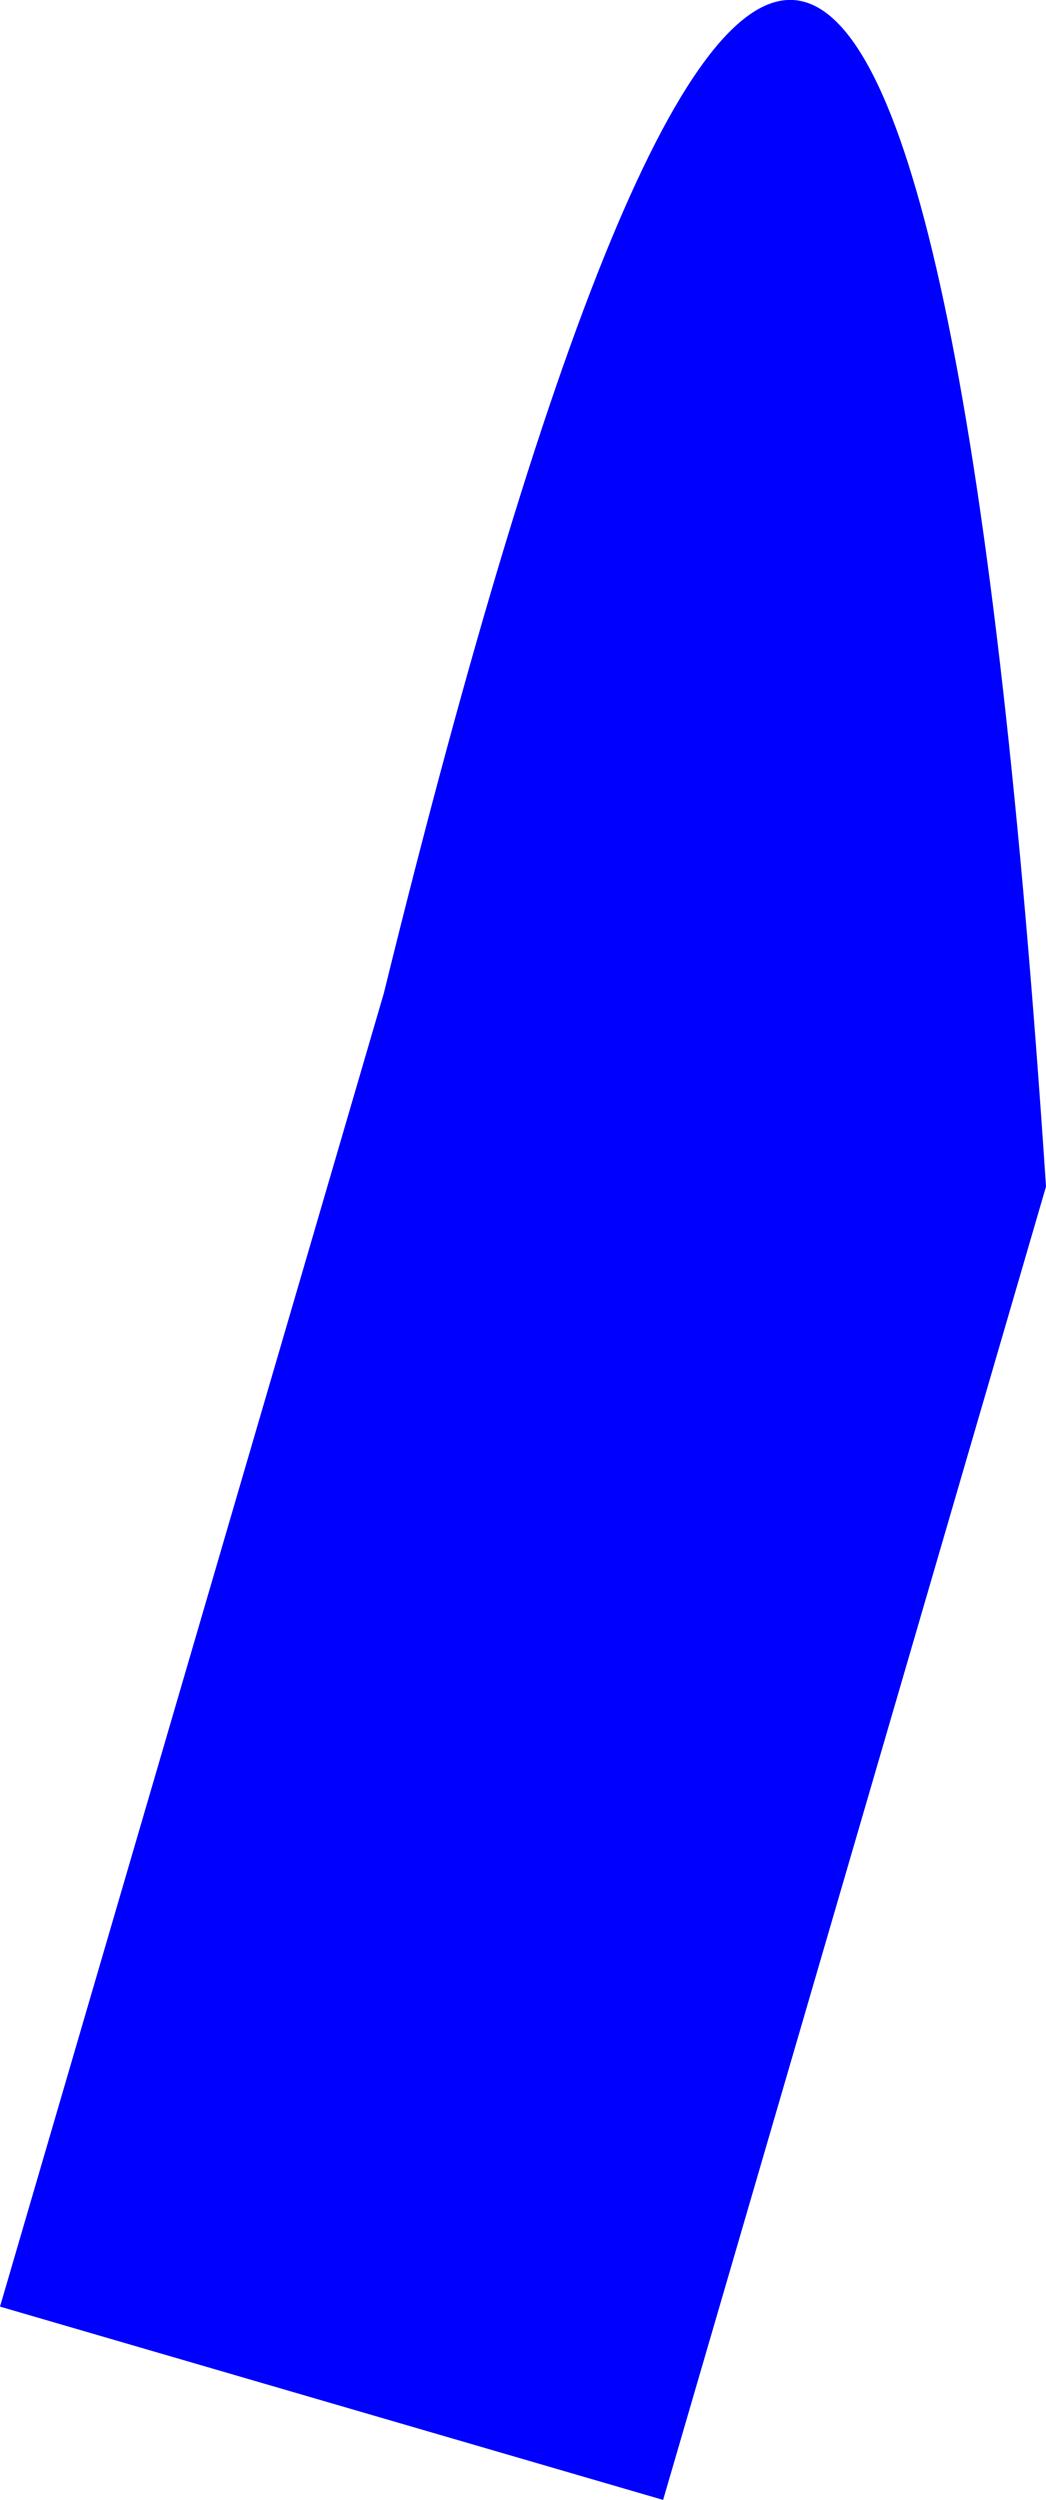
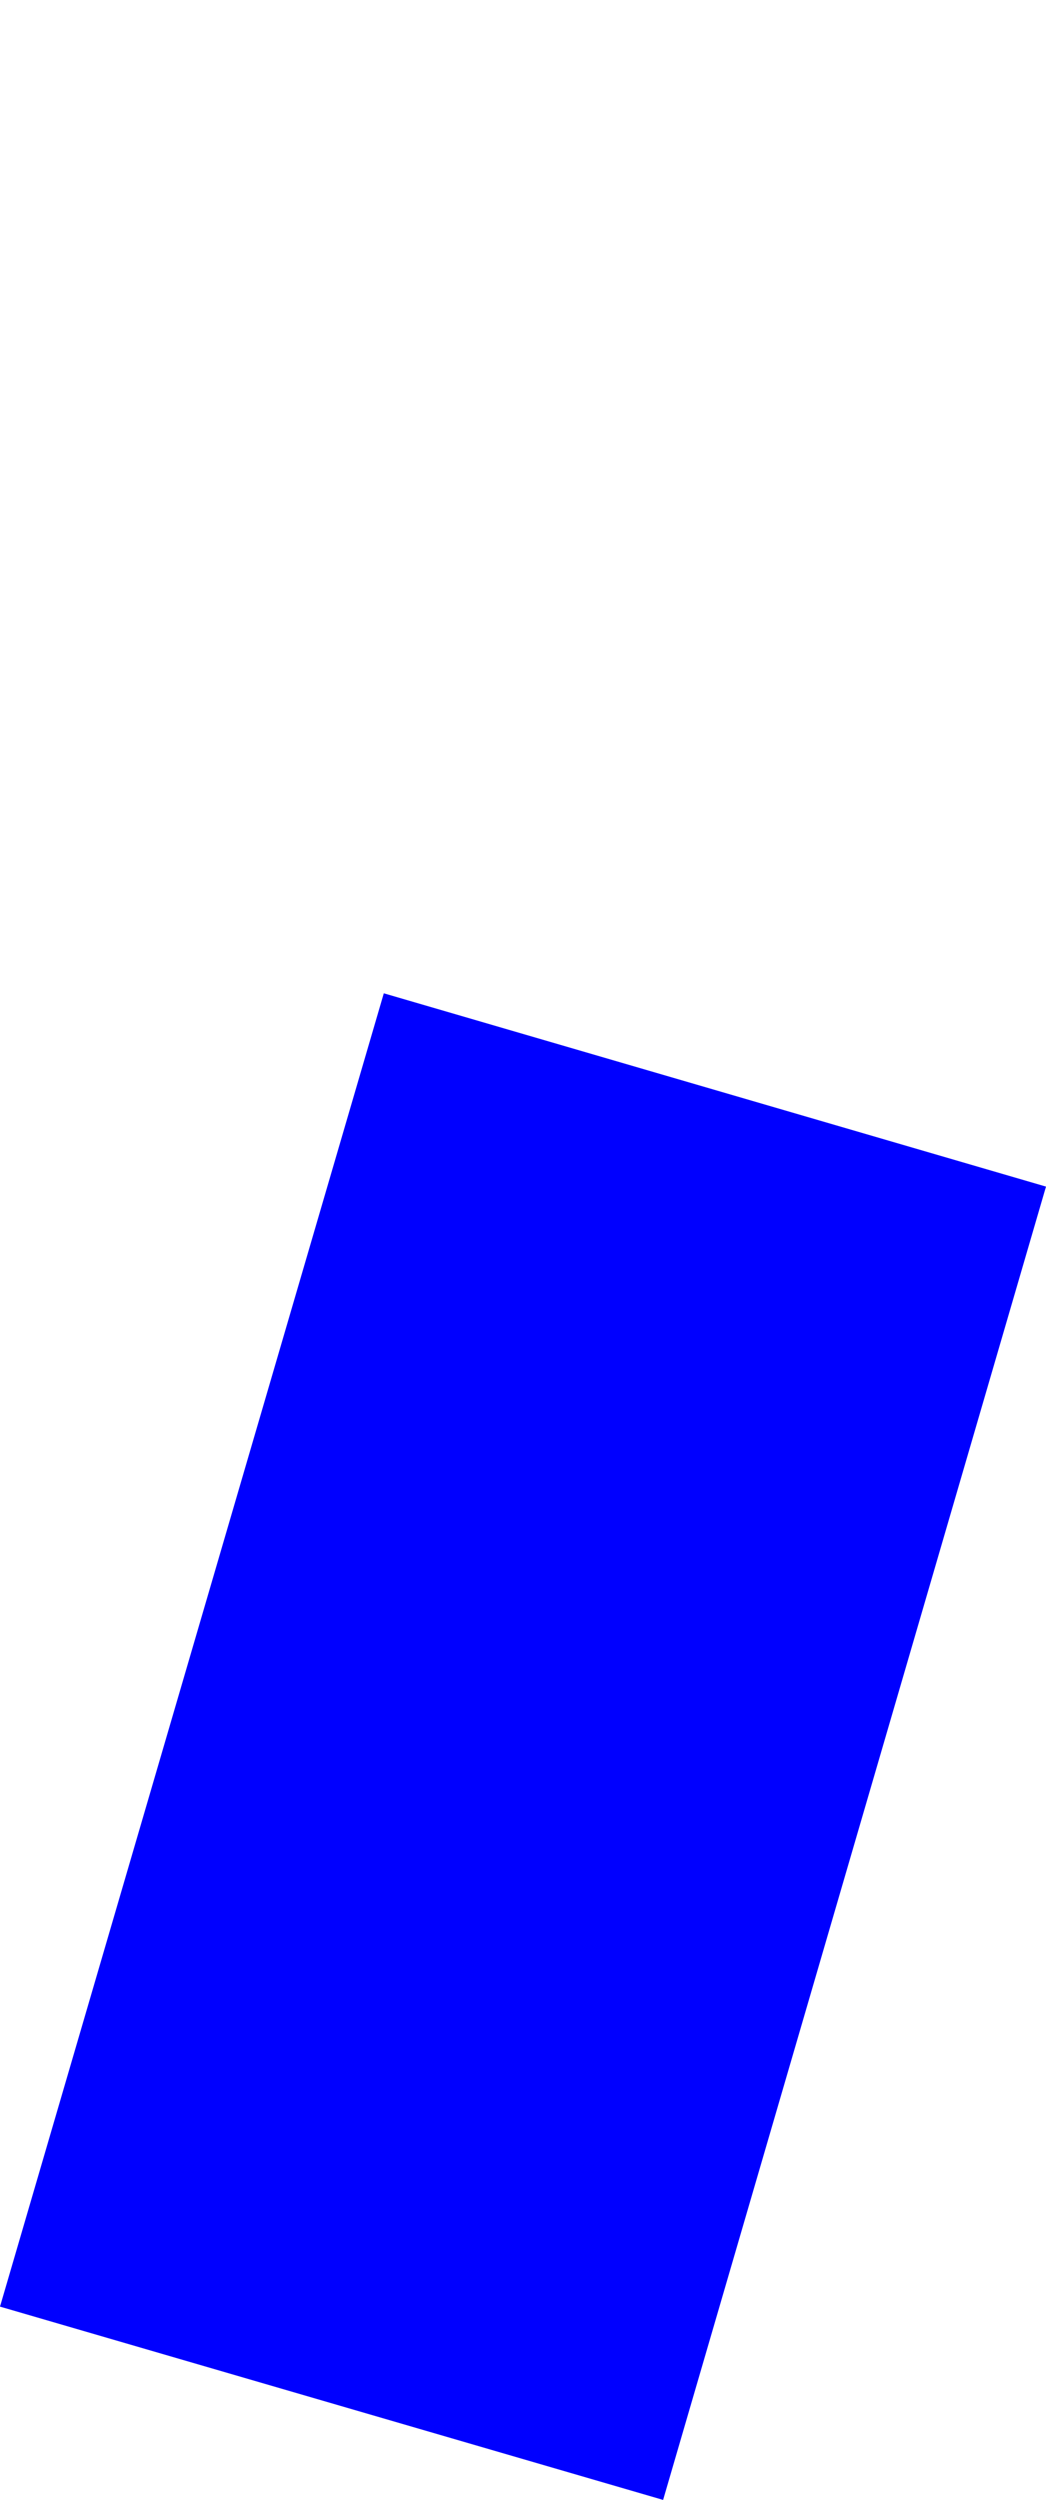
<svg xmlns="http://www.w3.org/2000/svg" height="135.15px" width="56.55px">
  <g transform="matrix(1.0, 0.0, 0.0, 1.0, -315.05, -282.25)">
-     <path d="M371.6 346.4 L350.9 417.4 315.05 406.95 335.8 335.95 Q363.45 223.55 371.6 346.4" fill="#0000ff" fill-rule="evenodd" stroke="none" />
+     <path d="M371.6 346.4 L350.9 417.4 315.05 406.95 335.8 335.95 " fill="#0000ff" fill-rule="evenodd" stroke="none" />
  </g>
</svg>